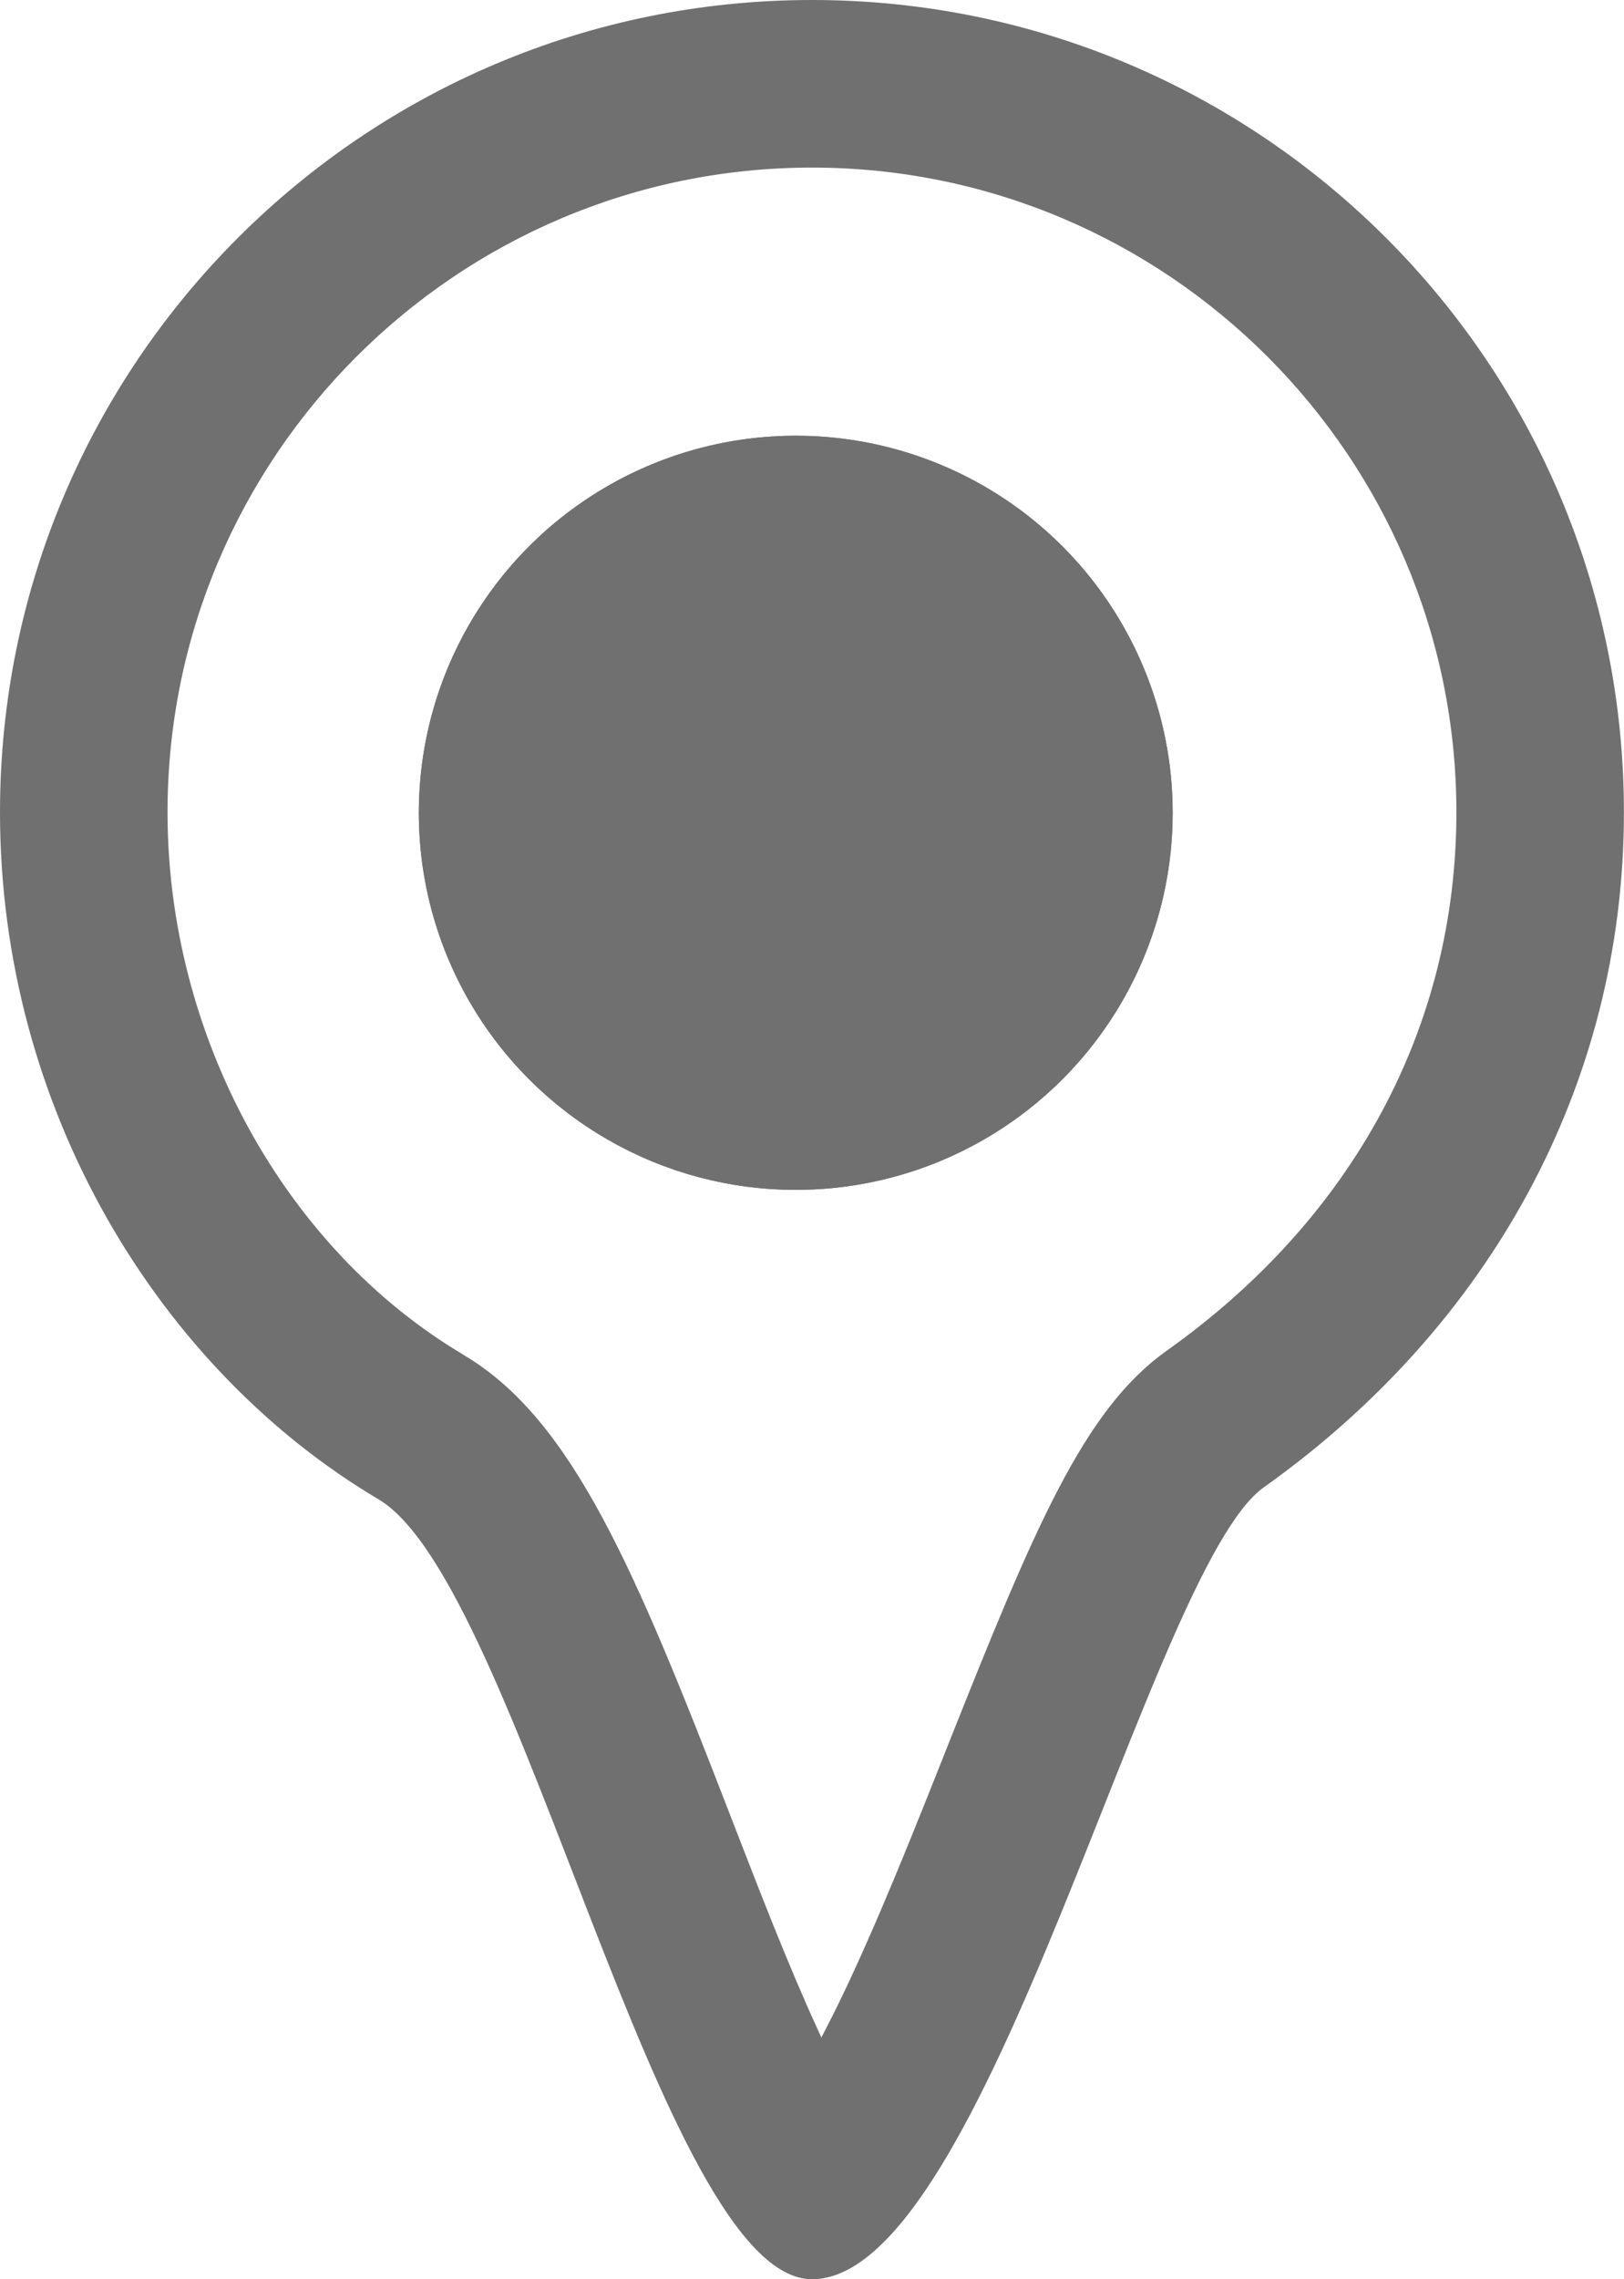
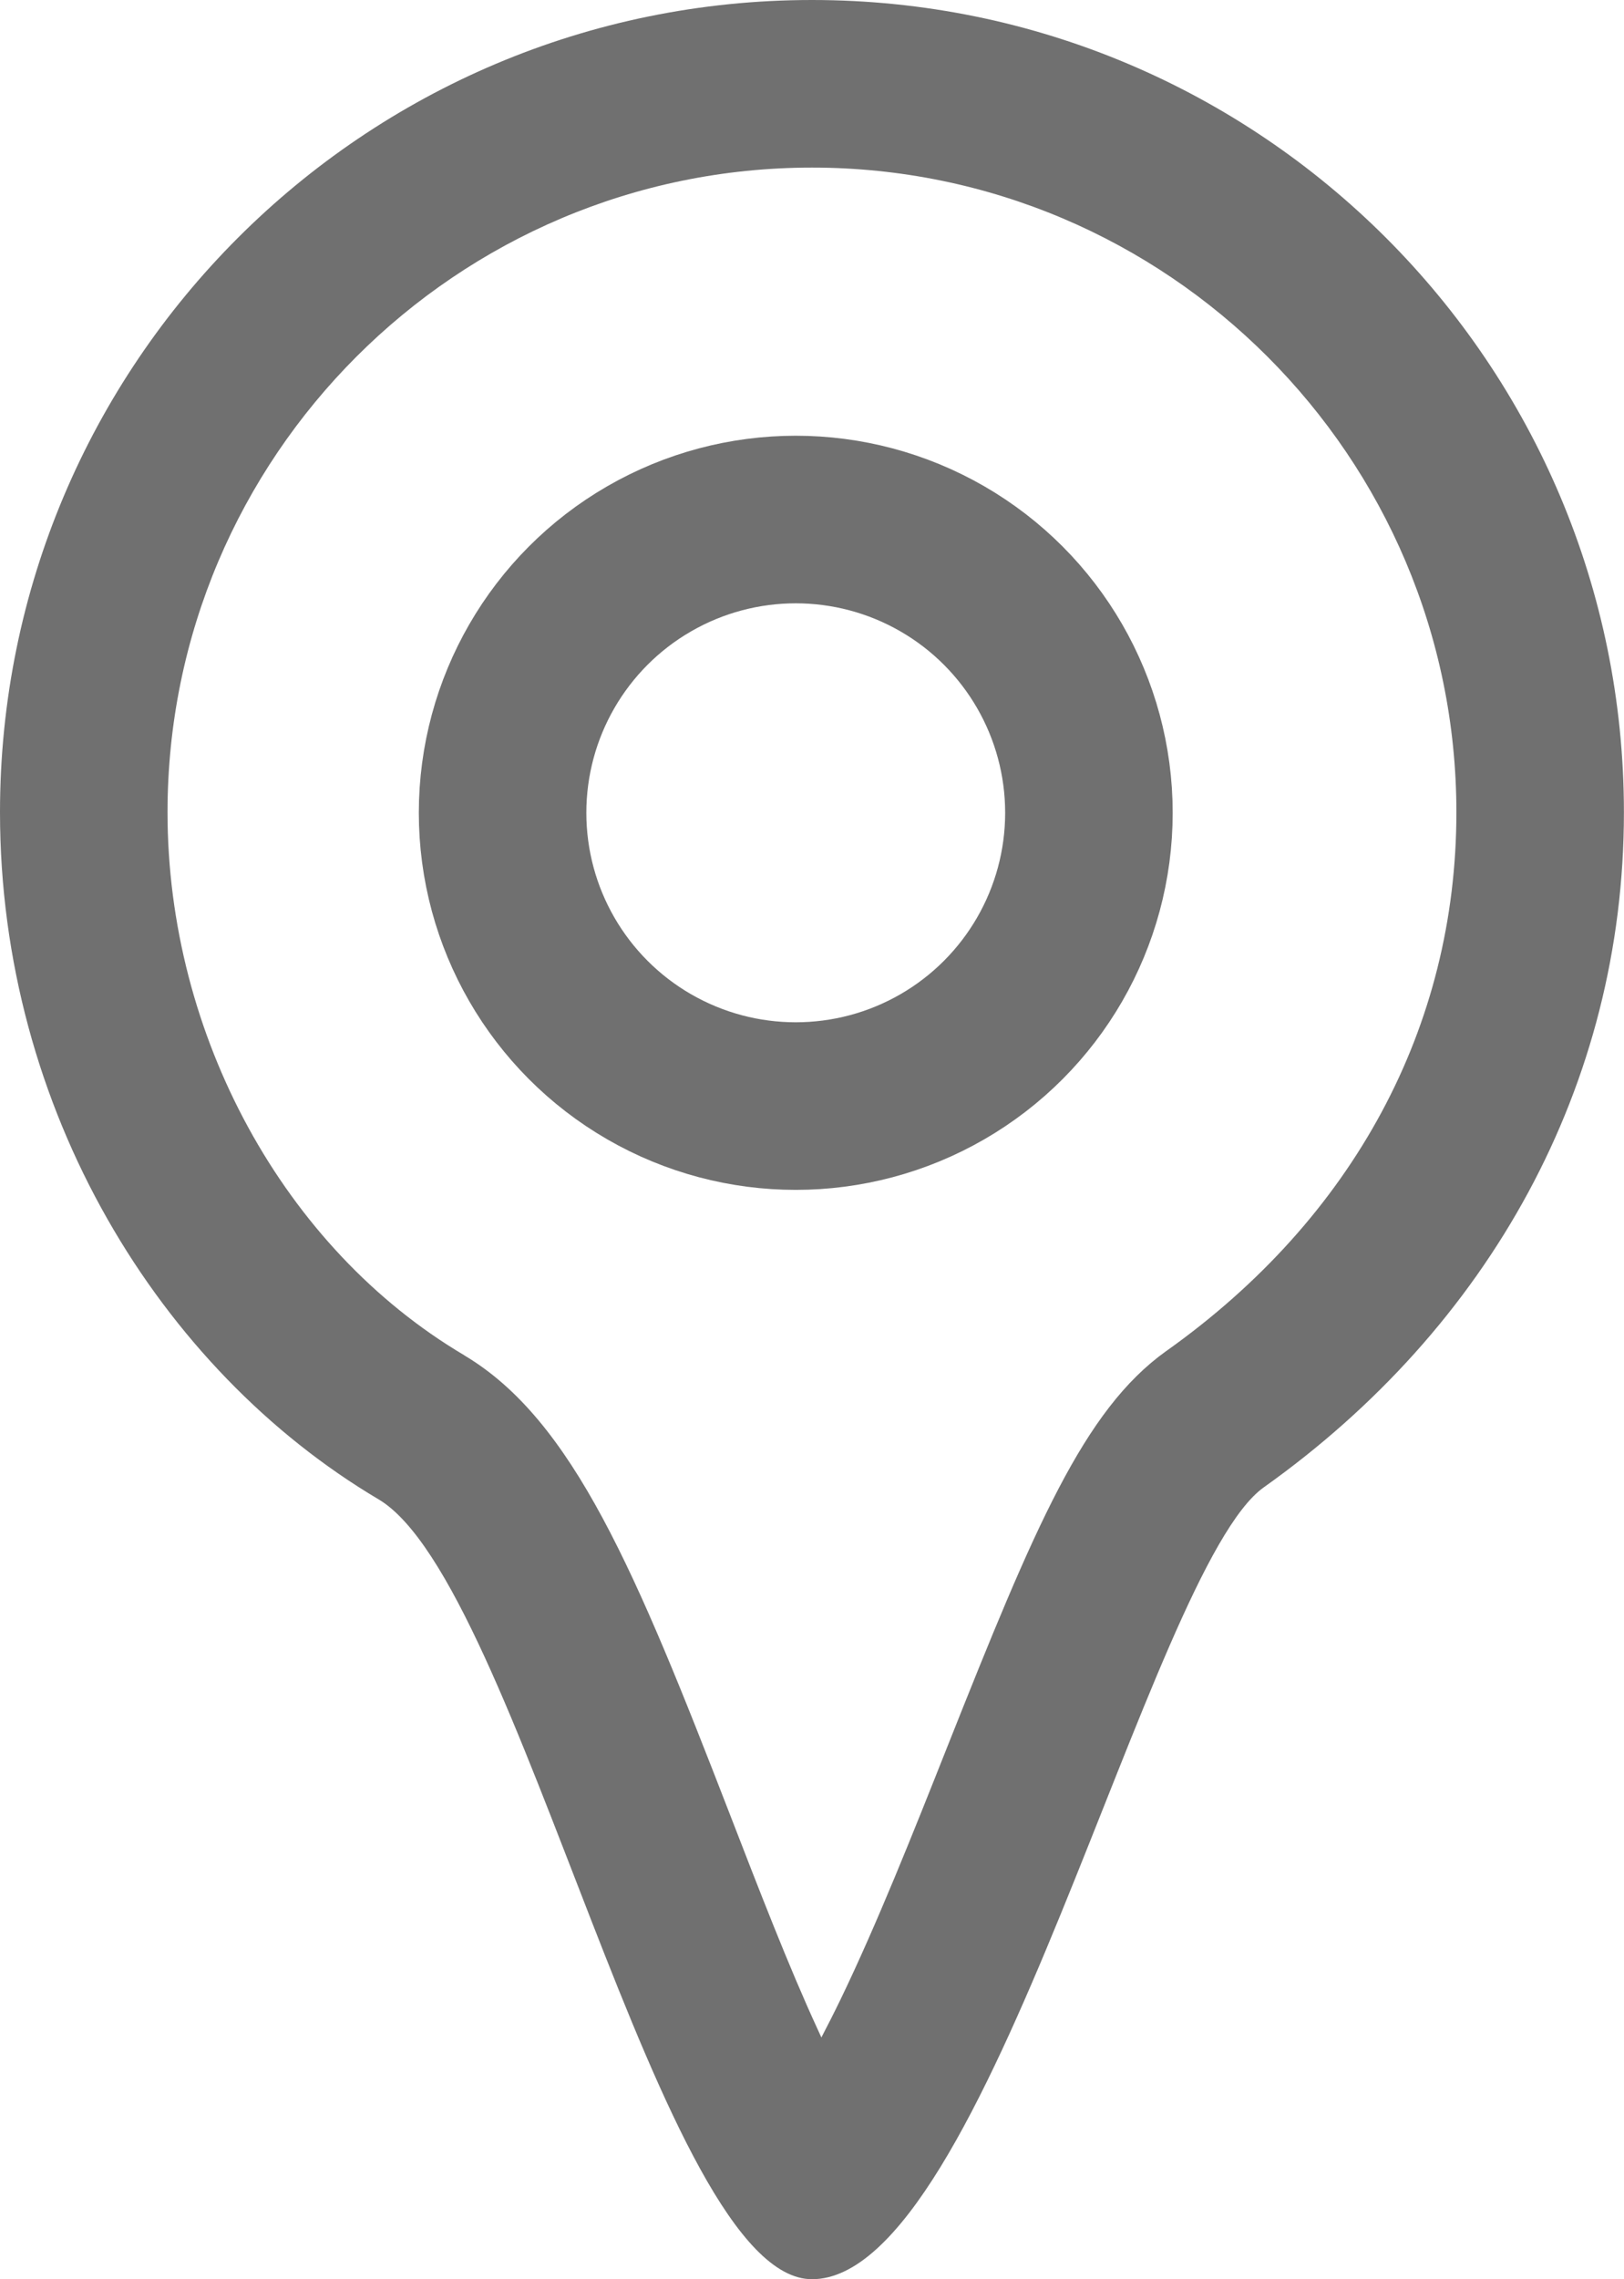
<svg xmlns="http://www.w3.org/2000/svg" width="19.388" height="27.2" viewBox="0 0 19.388 27.2">
  <g id="Location" transform="translate(-591.5 -876)">
    <g id="Pfad_10" data-name="Pfad 10" transform="translate(591.5 876)" fill="rgba(255,255,255,0)">
-       <path d="M 9.739 26.146 C 9.611 26.014 9.358 25.687 8.979 24.904 C 8.582 24.083 8.174 23.028 7.779 22.009 C 6.737 19.319 6.048 17.639 5.033 17.035 C 2.582 15.584 1 12.703 1 9.694 C 1 4.9 4.9 1 9.694 1 C 14.487 1 18.387 4.9 18.387 9.694 C 18.387 11.133 18.044 12.498 17.366 13.752 C 16.696 14.993 15.734 16.064 14.507 16.935 C 13.75 17.477 13.183 18.839 12.245 21.201 C 11.764 22.41 11.268 23.661 10.756 24.657 C 10.236 25.666 9.894 26.023 9.739 26.146 Z" stroke="none" />
      <path d="M 9.694 2 C 5.451 2 2 5.451 2 9.694 C 2 12.357 3.39 14.9 5.54 16.172 L 5.543 16.174 L 5.545 16.176 C 6.841 16.948 7.593 18.758 8.712 21.648 C 9.058 22.542 9.415 23.466 9.758 24.21 C 9.774 24.246 9.79 24.281 9.806 24.315 C 9.876 24.181 9.952 24.032 10.033 23.865 C 10.468 22.965 10.899 21.881 11.315 20.832 C 12.352 18.223 12.938 16.828 13.922 16.124 L 13.925 16.122 L 13.928 16.12 C 16.159 14.535 17.387 12.253 17.387 9.694 C 17.387 5.451 13.936 2 9.694 2 M 9.694 -3.814697265625e-06 C 15.047 -3.814697265625e-06 19.387 4.34 19.387 9.694 C 19.387 12.954 17.778 15.839 15.086 17.751 C 13.725 18.724 11.787 27.2 9.694 27.2 C 7.89 27.2 6.2 18.895 4.521 17.894 C 1.908 16.347 3.814697265625e-06 13.243 3.814697265625e-06 9.694 C 3.814697265625e-06 4.34 4.34 -3.814697265625e-06 9.694 -3.814697265625e-06 Z" stroke="none" fill="#707070" />
    </g>
    <g id="Ellipse_1" data-name="Ellipse 1" transform="translate(596.5 881.2)" fill="#707070" stroke="#707070" stroke-width="2">
-       <circle cx="4.5" cy="4.5" r="4.5" stroke="none" />
      <circle cx="4.5" cy="4.5" r="3.5" fill="none" />
    </g>
  </g>
</svg>